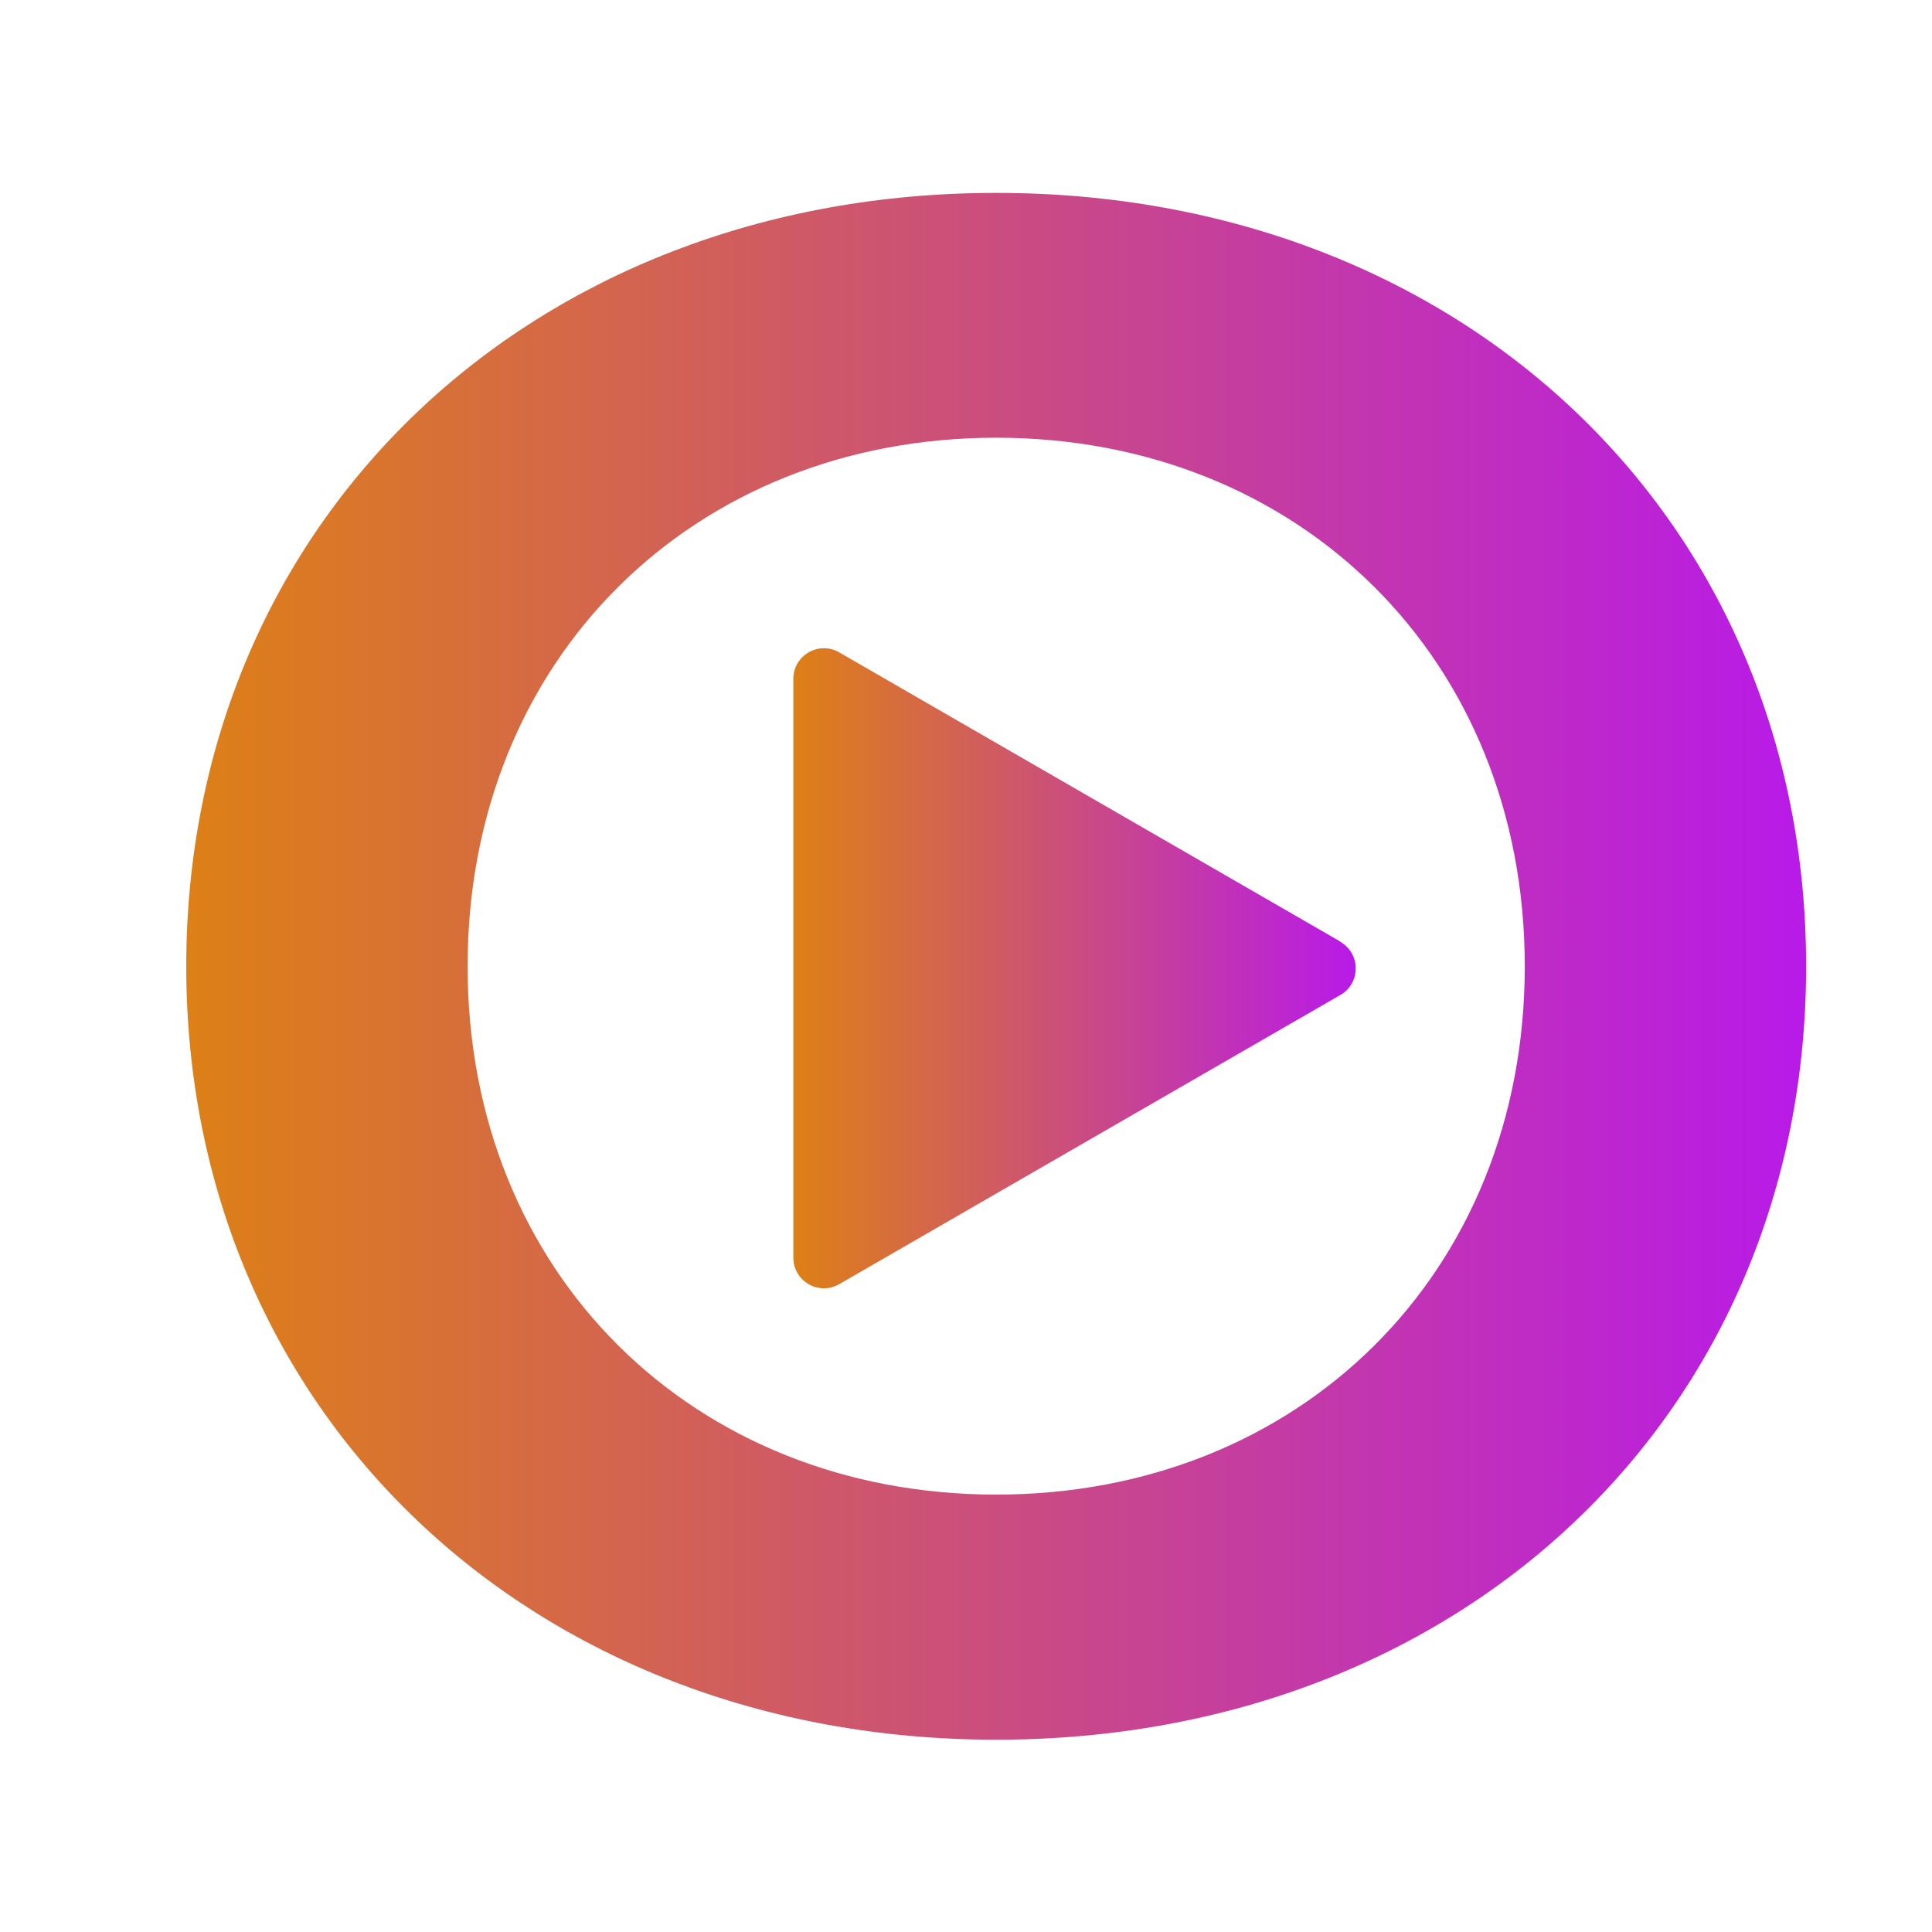
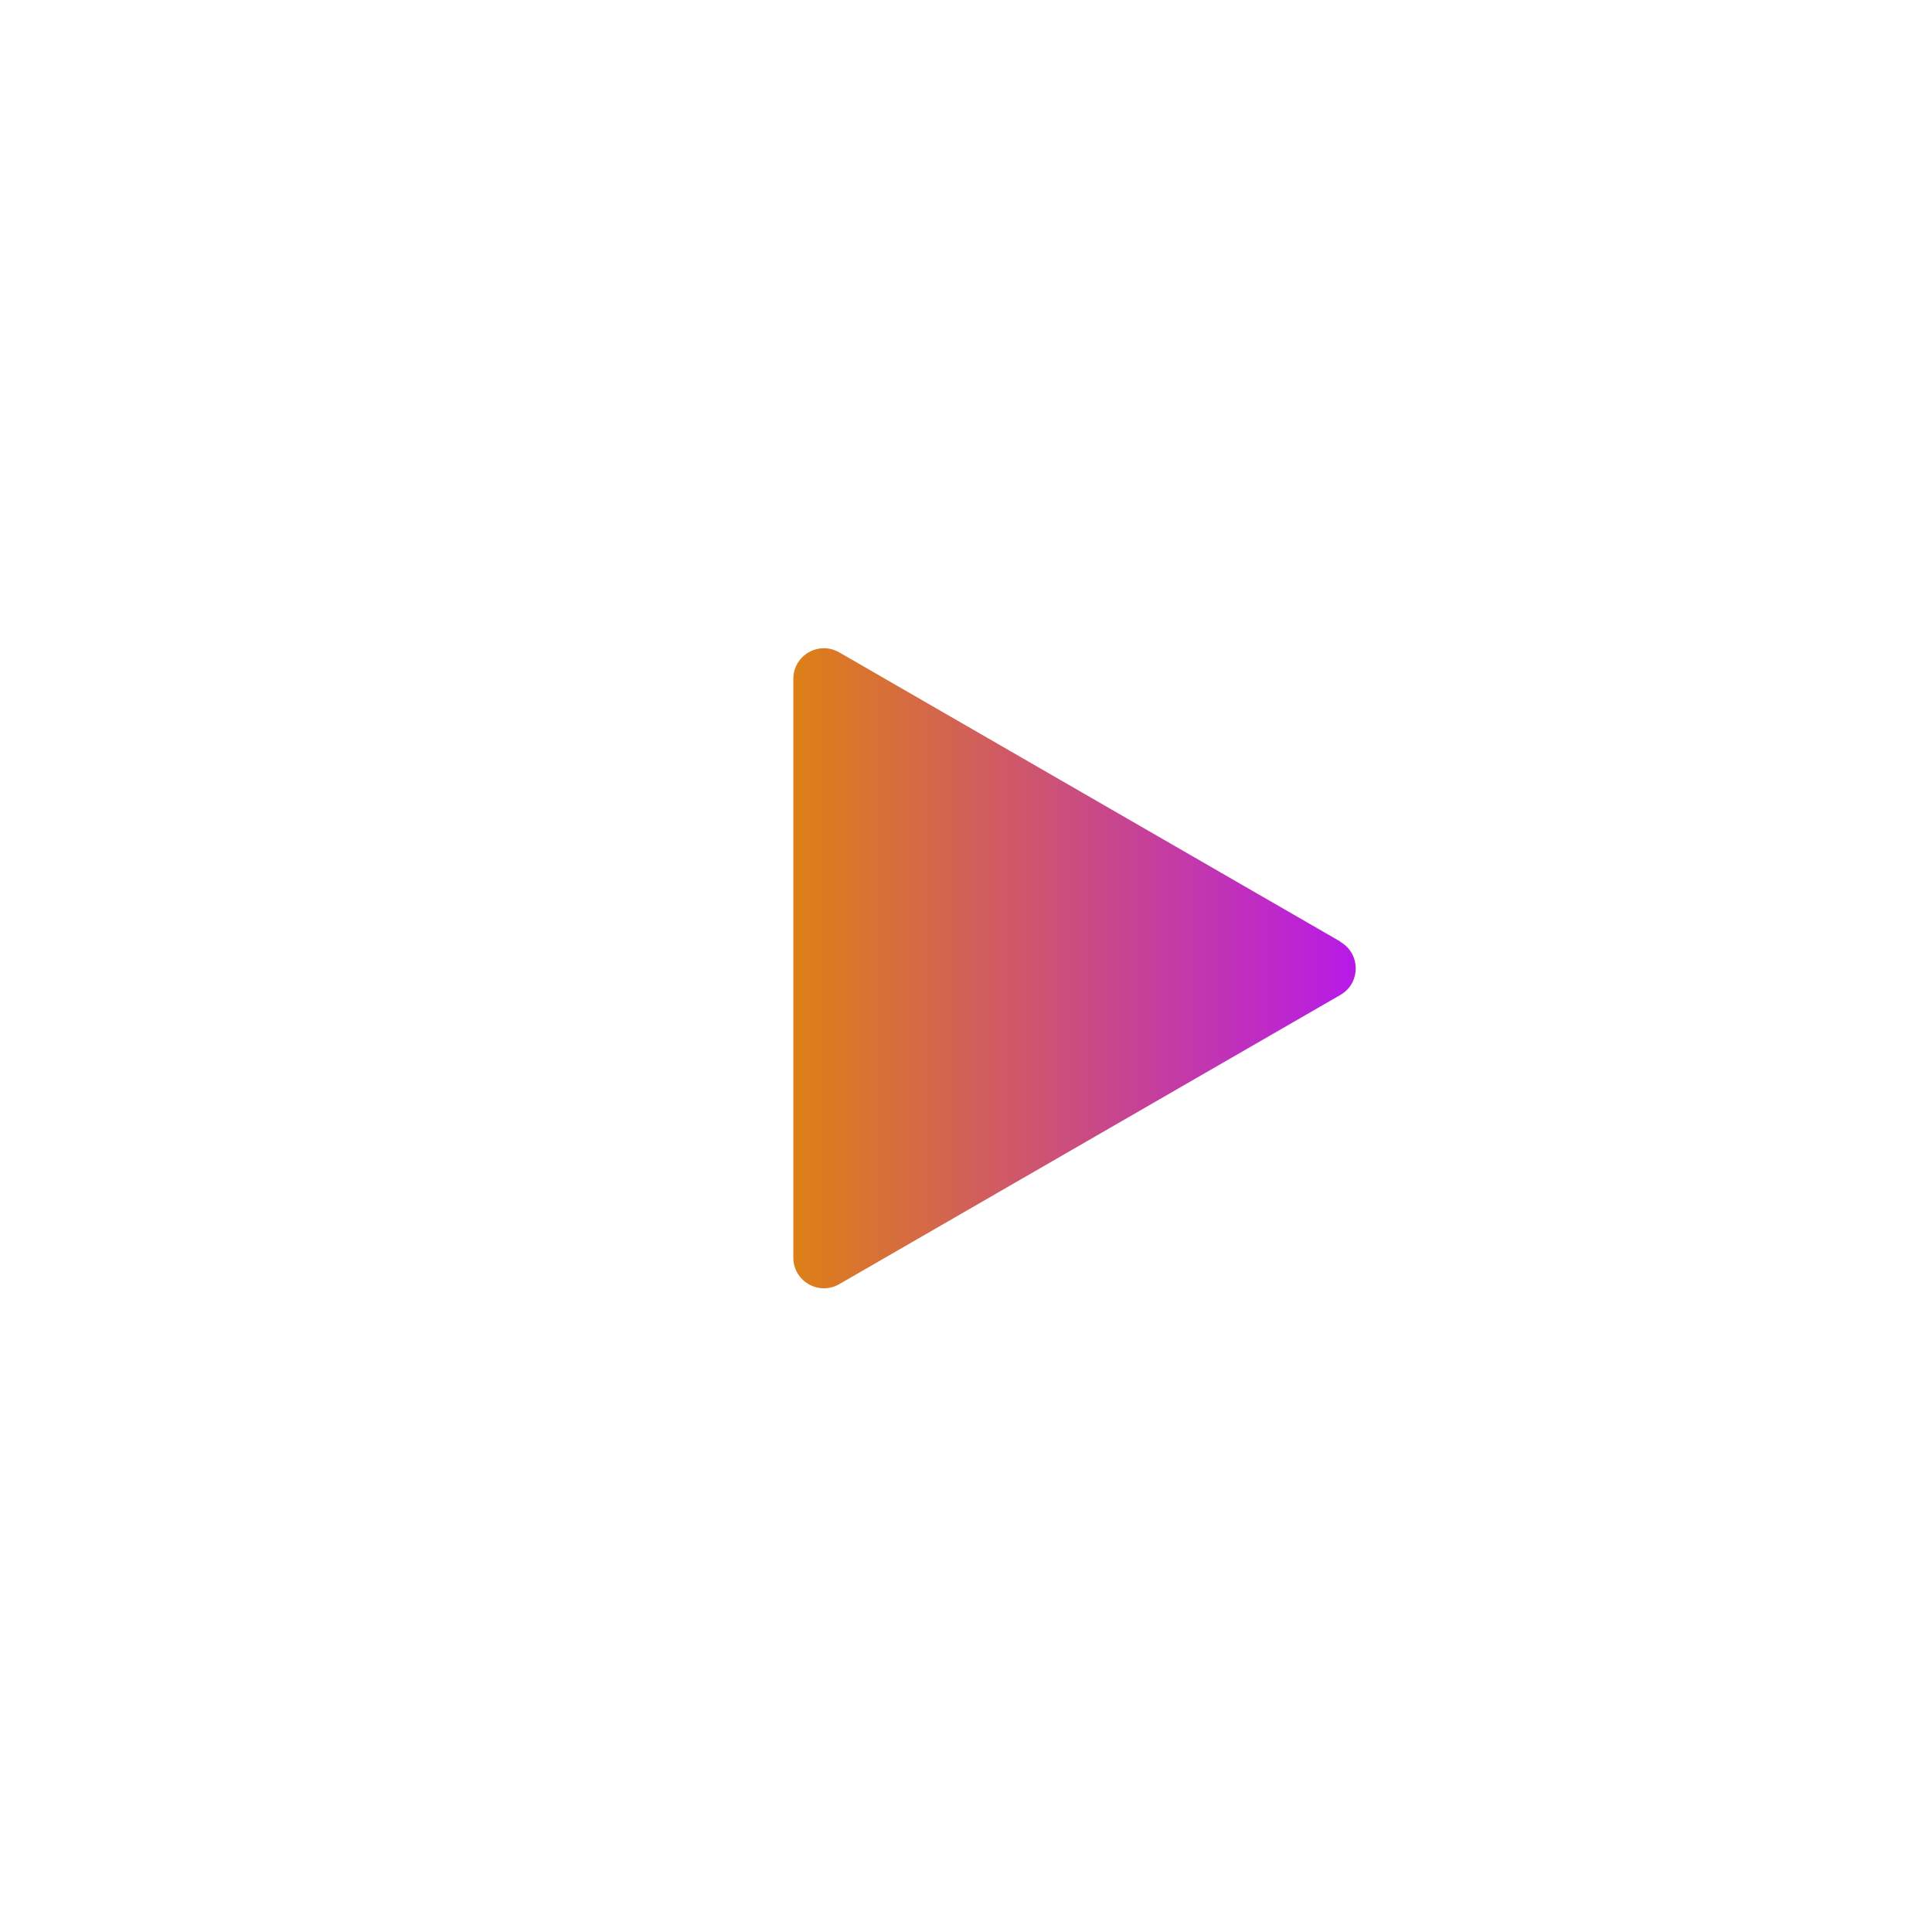
<svg xmlns="http://www.w3.org/2000/svg" xmlns:xlink="http://www.w3.org/1999/xlink" id="TEXTS" viewBox="0 0 64 64">
  <defs>
    <style>
      .cls-1 {
        fill: url(#linear-gradient-2);
      }

      .cls-2 {
        fill: url(#linear-gradient);
      }
    </style>
    <linearGradient id="linear-gradient" x1="6.17" y1="32.01" x2="59.83" y2="32.01" gradientUnits="userSpaceOnUse">
      <stop offset="0" stop-color="#dd8016" />
      <stop offset="1" stop-color="#b81ae8" />
    </linearGradient>
    <linearGradient id="linear-gradient-2" x1="26.28" y1="32.07" x2="44.9" y2="32.07" xlink:href="#linear-gradient" />
  </defs>
-   <path class="cls-2" d="M33,6.39c-15.44,0-26.83,10.89-26.83,25.62s11.39,25.62,26.83,25.62,26.83-10.82,26.83-25.62S48.44,6.39,33,6.39ZM33,49.51c-10.03,0-17.51-7.33-17.51-17.5s7.47-17.51,17.51-17.51,17.51,7.33,17.51,17.51-7.47,17.5-17.51,17.5Z" />
  <path class="cls-1" d="M44.4,31.19l-16.6-9.58c-.68-.39-1.52.1-1.52.88v19.17c0,.78.84,1.27,1.52.88l16.6-9.58c.68-.39.68-1.37,0-1.76Z" />
</svg>